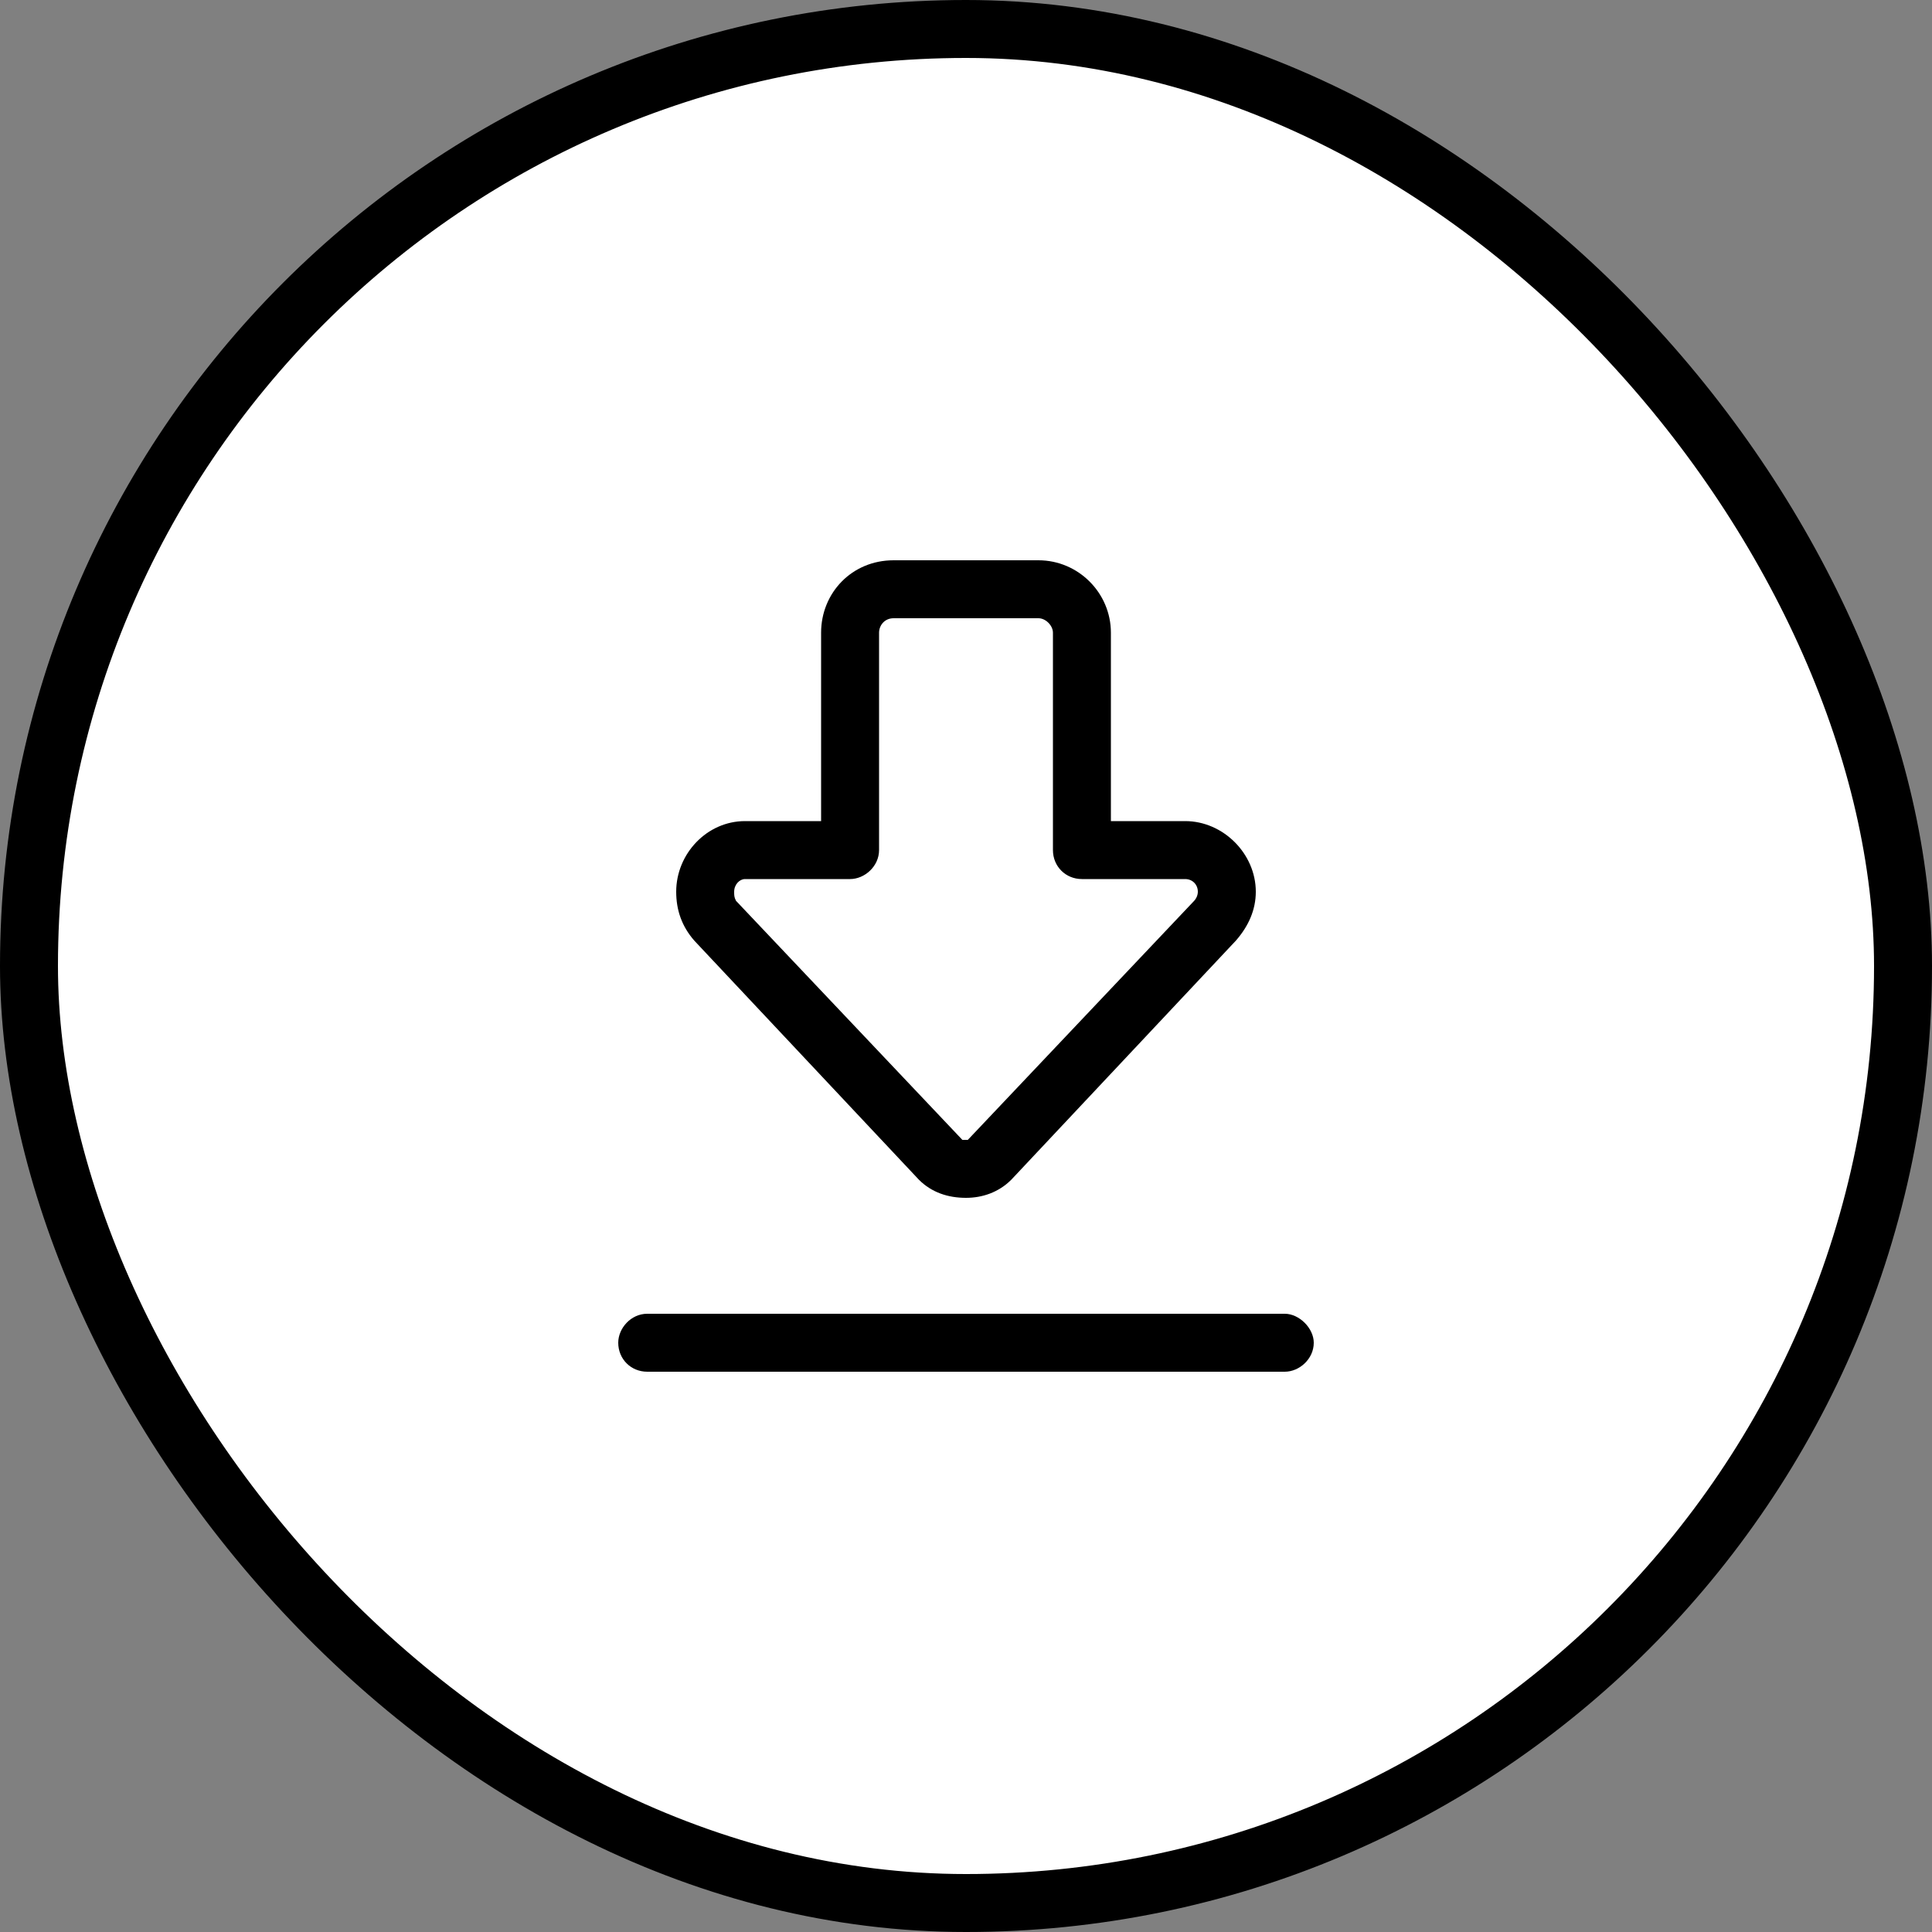
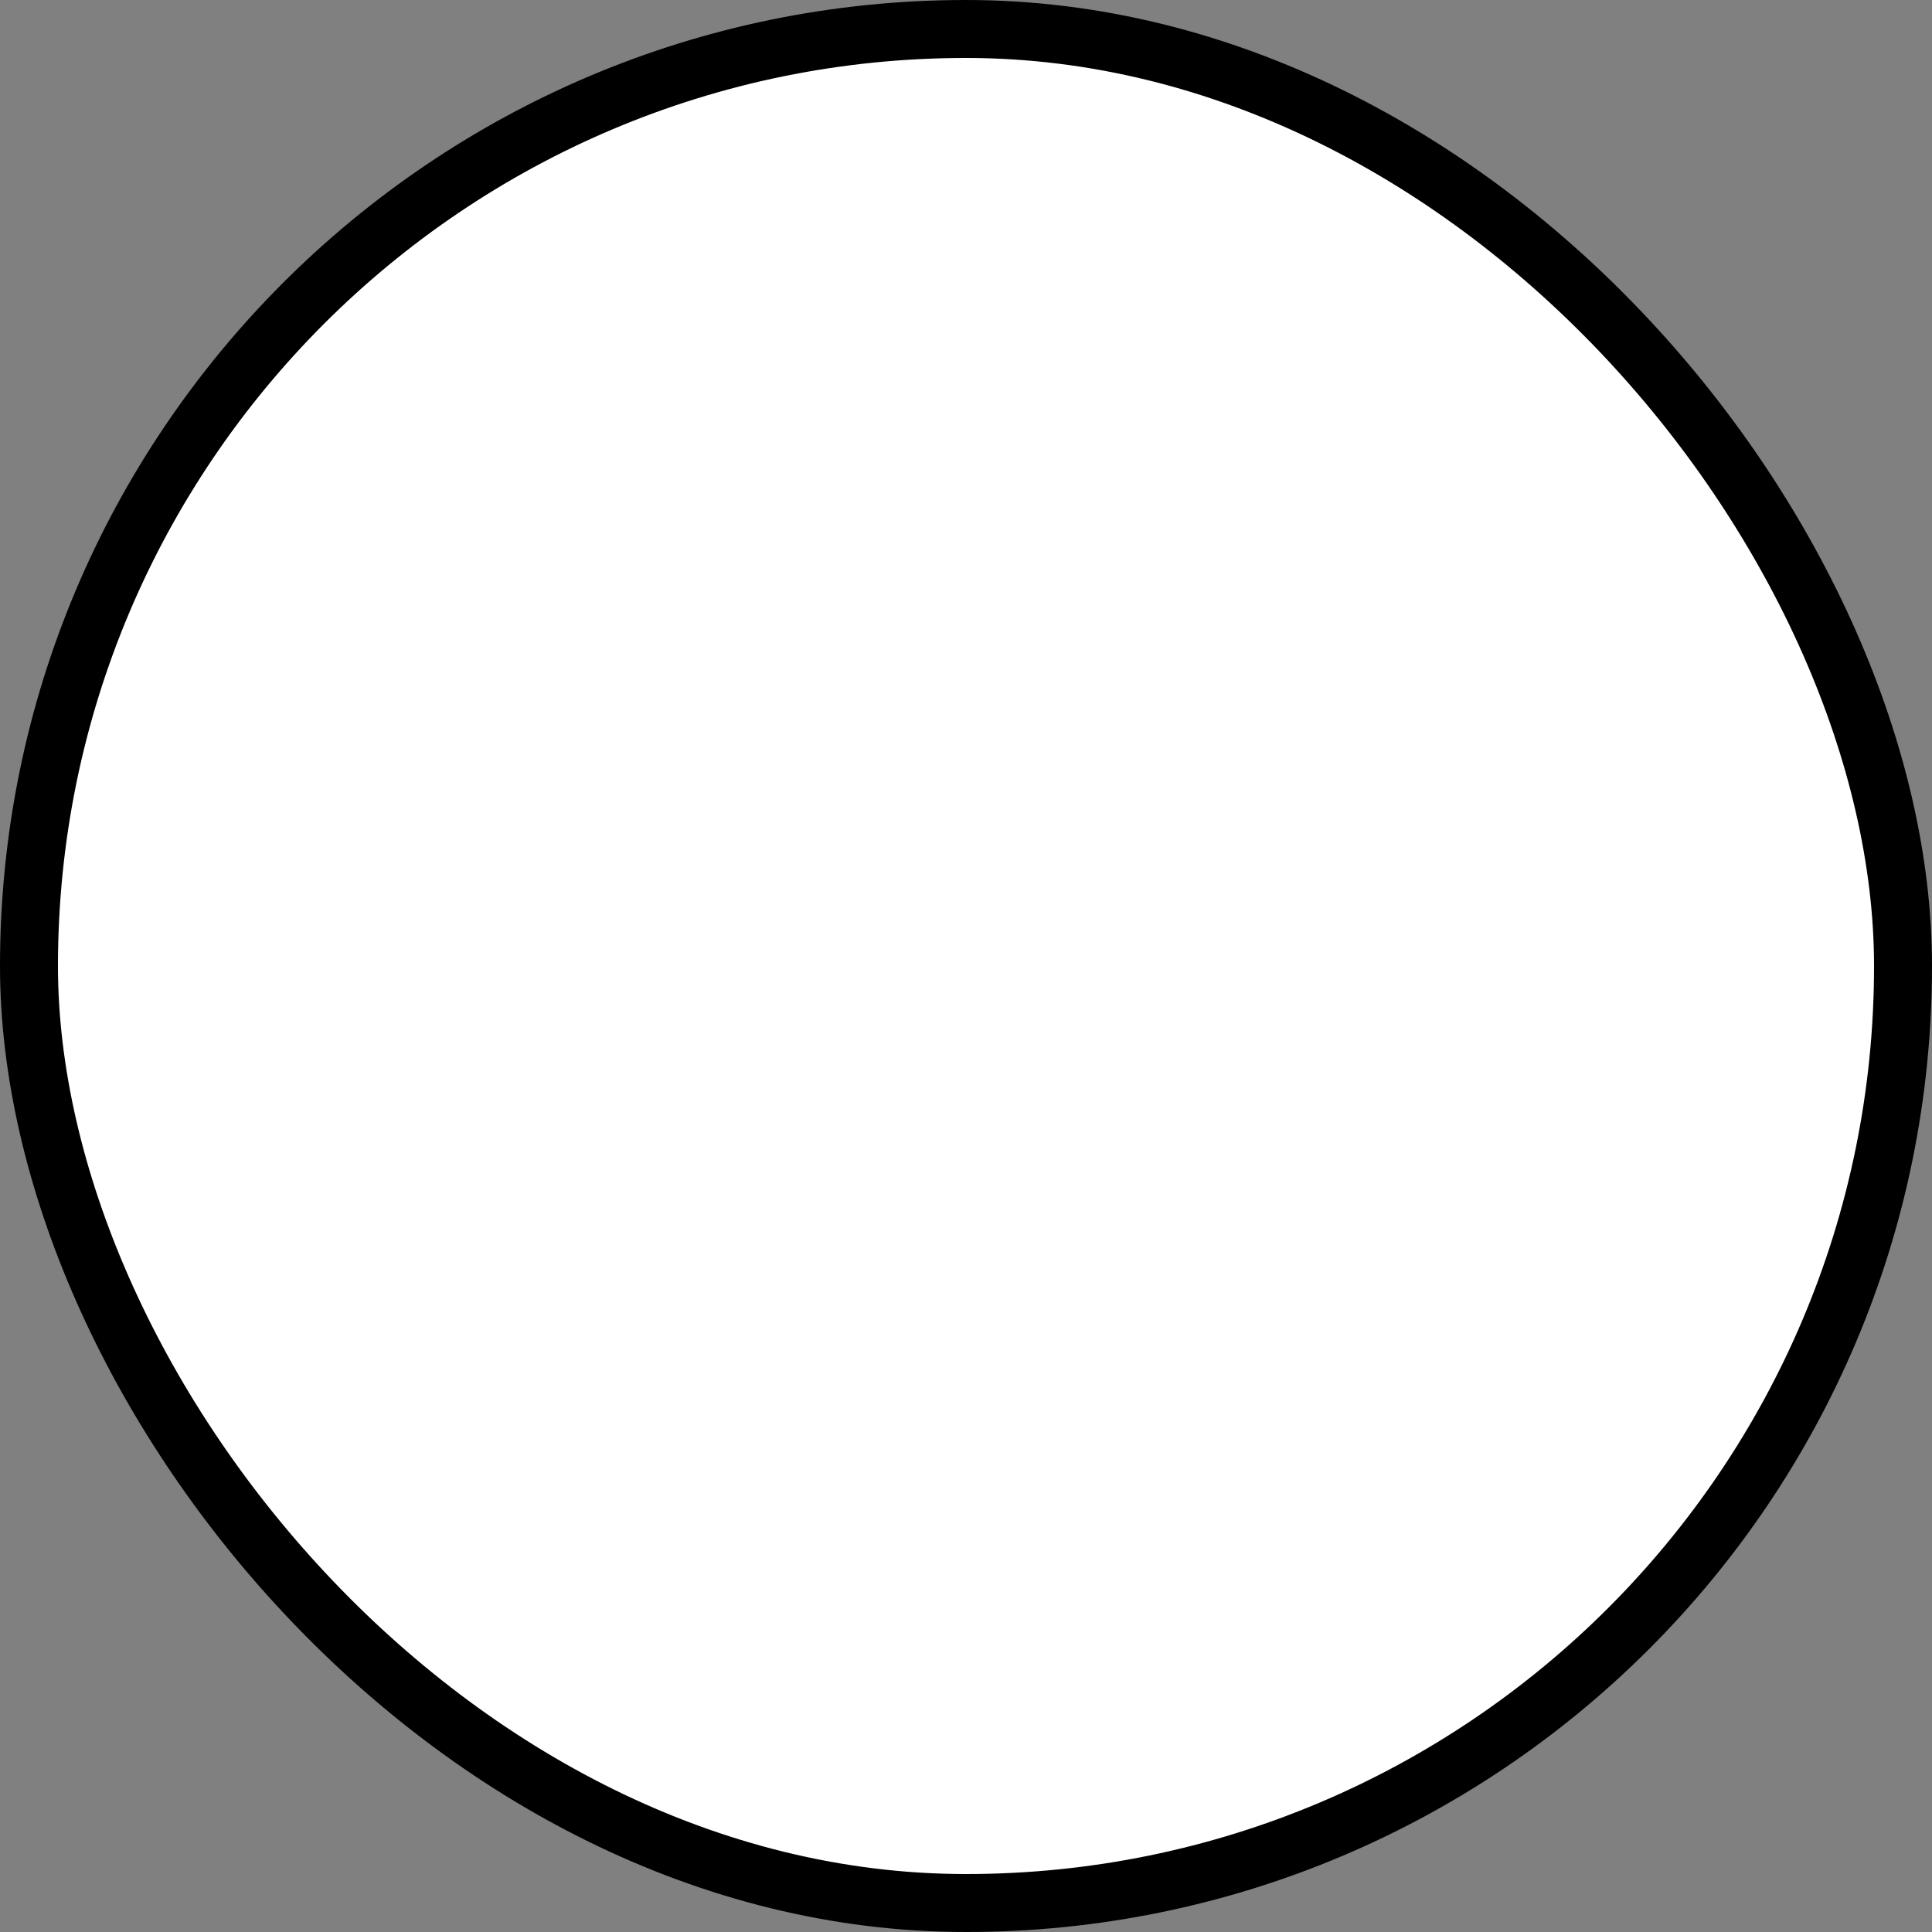
<svg xmlns="http://www.w3.org/2000/svg" width="50" height="50" viewBox="0 0 50 50" fill="none">
  <rect x="0" y="0" width="50" height="50" fill="#808080" stroke="none" />
  <rect x="0.75" y="0.75" width="48.5" height="48.5" rx="24.25" fill="white" stroke="black" stroke-width="1.5" />
-   <path d="M16.75 34H33.25C33.625 34 34 34.375 34 34.75C34 35.172 33.625 35.5 33.25 35.5H16.75C16.328 35.5 16 35.172 16 34.75C16 34.375 16.328 34 16.75 34ZM24.906 29.5C24.906 29.5 24.953 29.5 25 29.5H25.047L30.906 23.312C30.953 23.266 31 23.172 31 23.078C31 22.891 30.859 22.75 30.672 22.75H28C27.578 22.75 27.25 22.422 27.25 22V16.375C27.25 16.188 27.062 16 26.875 16H23.125C22.891 16 22.75 16.188 22.75 16.375V22C22.75 22.422 22.375 22.75 22 22.75H19.281C19.141 22.75 19 22.891 19 23.078C19 23.172 19 23.219 19.047 23.312L24.906 29.5ZM25 31C24.531 31 24.109 30.859 23.781 30.531L17.969 24.344C17.641 23.969 17.5 23.547 17.5 23.078C17.5 22.094 18.297 21.25 19.281 21.25H21.25V16.375C21.25 15.344 22.047 14.5 23.125 14.5H26.875C27.906 14.5 28.75 15.344 28.75 16.375V21.25H30.672C31.656 21.25 32.5 22.094 32.5 23.078C32.5 23.547 32.312 23.969 31.984 24.344L26.172 30.531C25.844 30.859 25.422 31 25 31Z" fill="black" />
</svg>